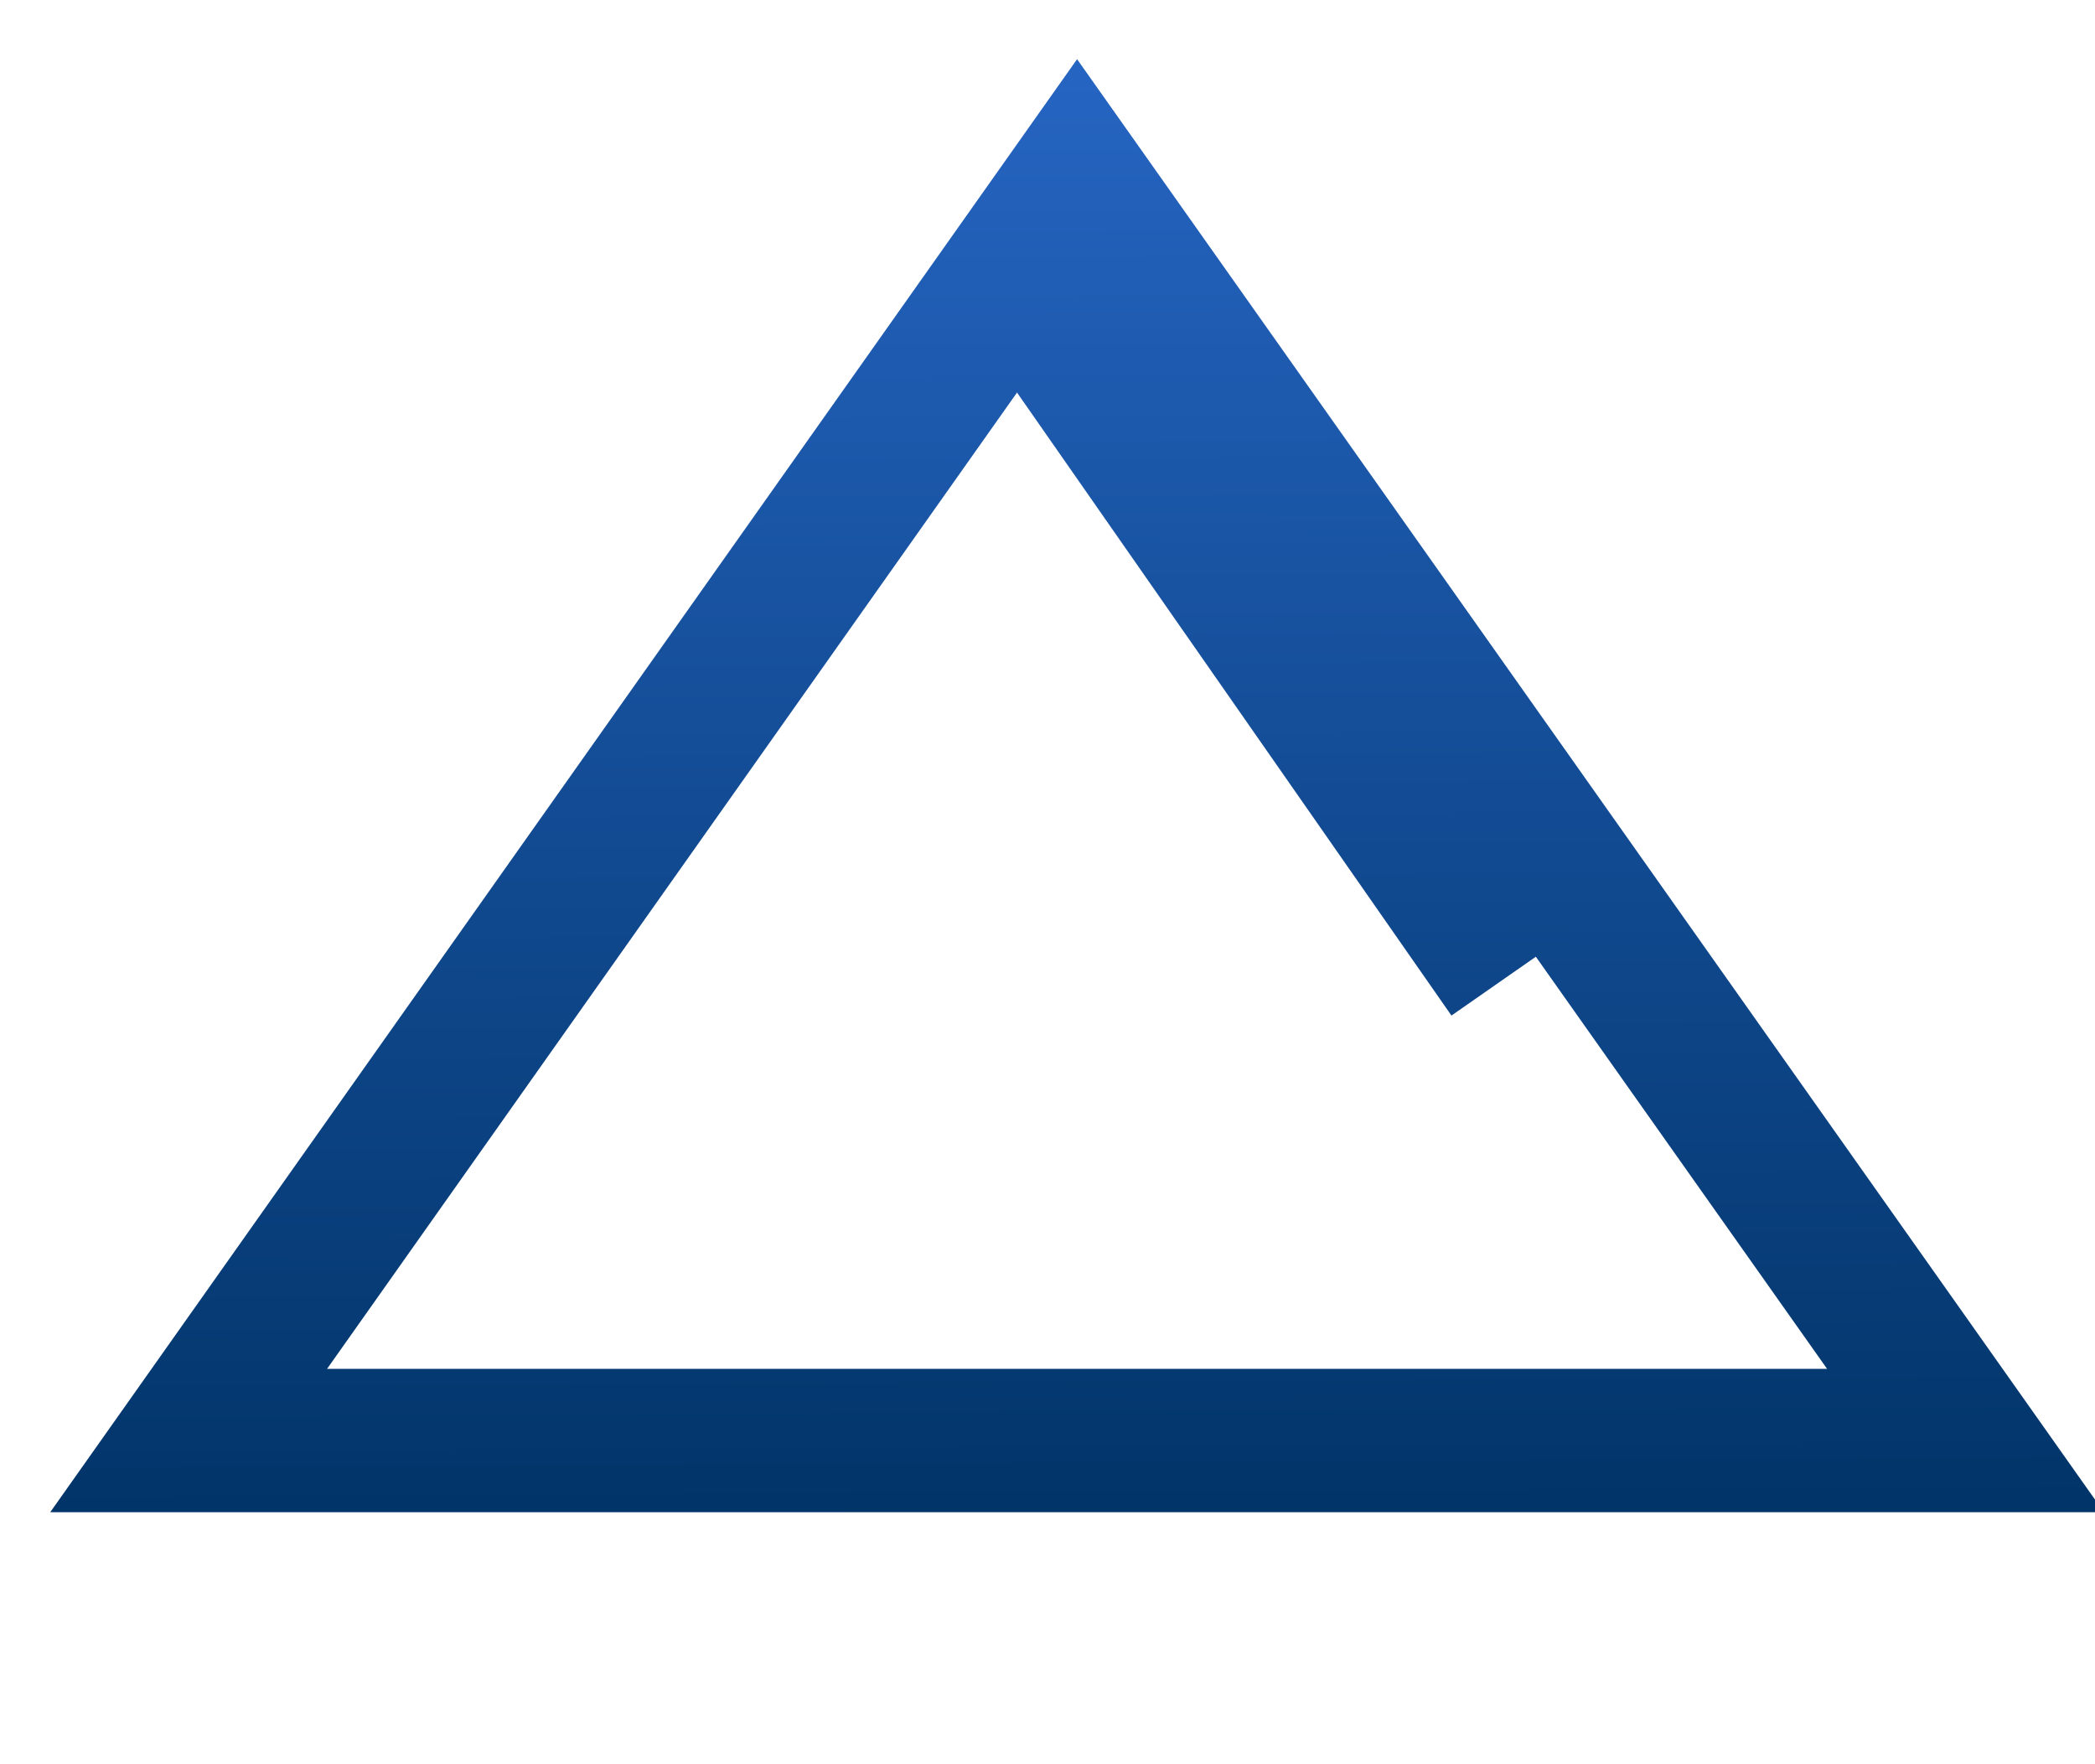
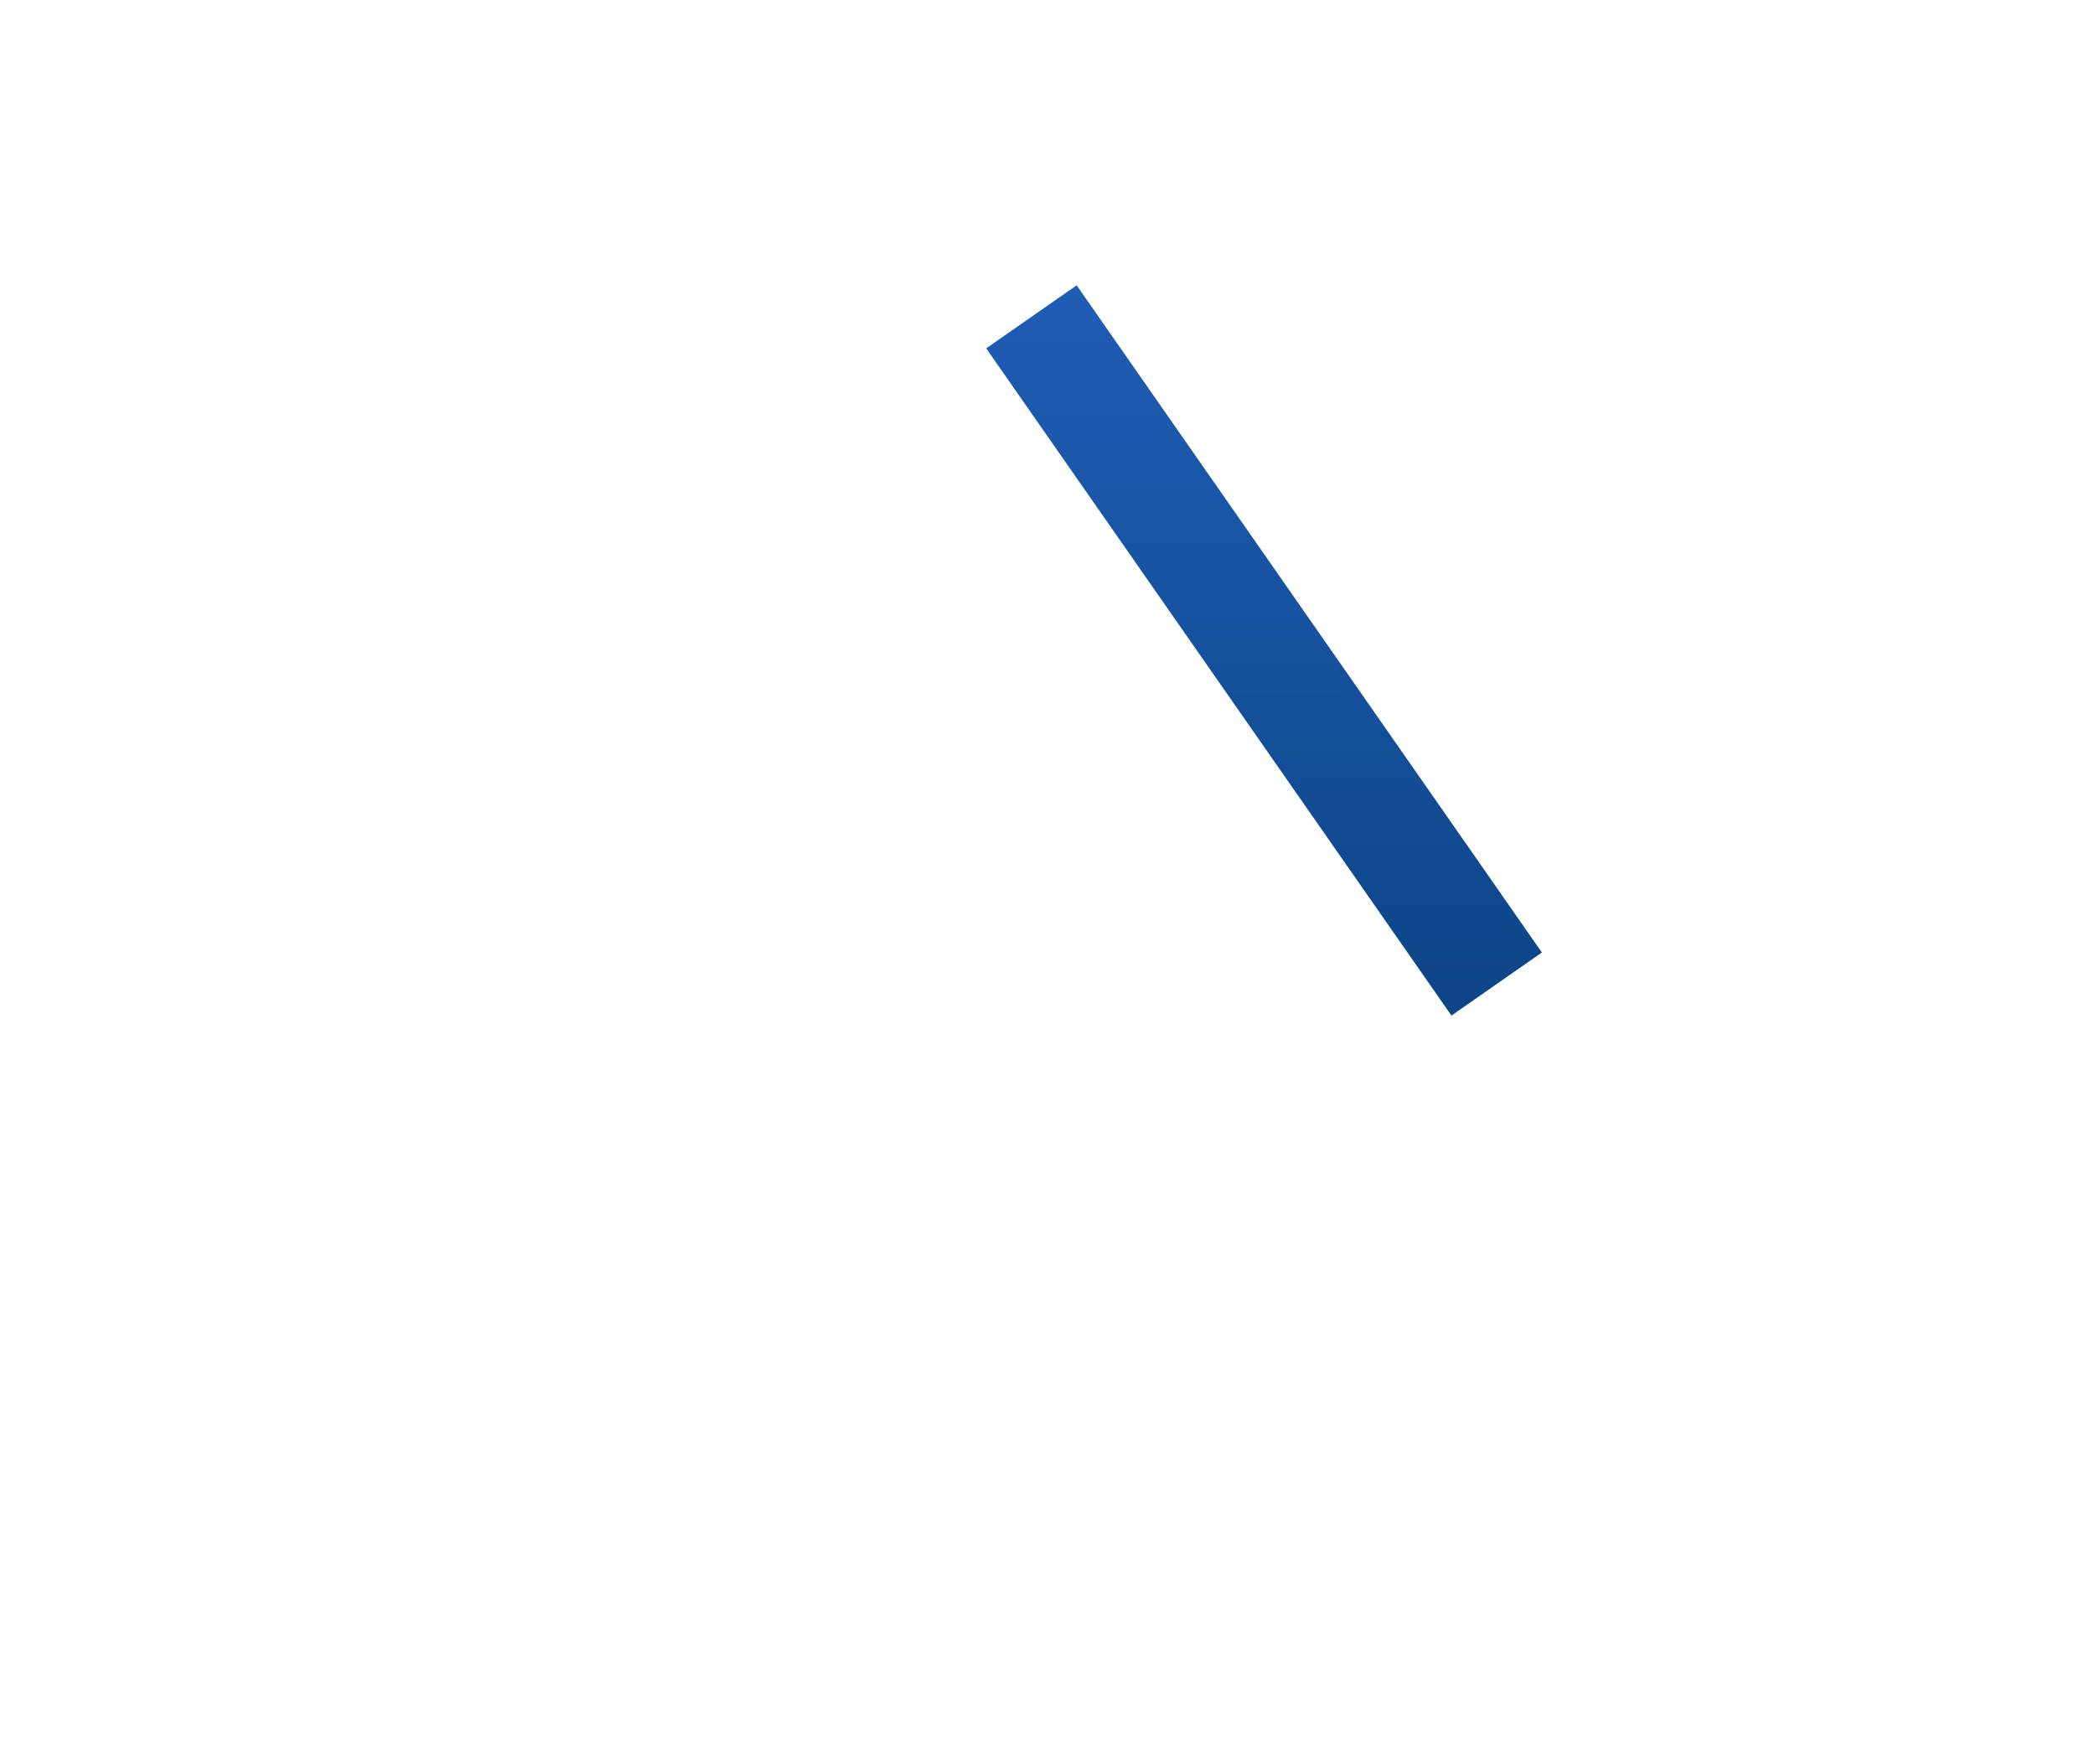
<svg xmlns="http://www.w3.org/2000/svg" version="1.2" x="0px" y="0px" viewBox="0 0 190 160" width="190" height="160" xml:space="preserve">
  <defs>
    <linearGradient gradientUnits="userSpaceOnUse" x1="358.007" y1="87.469" x2="358.007" y2="292.564" id="gradient-0" gradientTransform="matrix(1, -0.005, 0.003, 0.652, -11.106, -49.501)">
      <stop offset="0" style="stop-color: rgb(37, 100, 193);" />
      <stop offset="1" style="stop-color: rgb(0, 51, 102);" />
    </linearGradient>
  </defs>
-   <path d="M 97.683 16.63 L 178.256 130.644 L 17.109 130.644 L 97.683 16.63 Z" data-bx-shape="triangle 17.109 16.63 161.147 114.014 0.5 0 1@1519ccd9" style="fill: none; stroke-width: 13px; stroke: url(#gradient-0);" />
  <path style="fill: rgb(216, 216, 216); stroke-width: 10px; stroke: url(#gradient-0);" d="M 93.542 28.733 L 135.737 89.243" />
</svg>